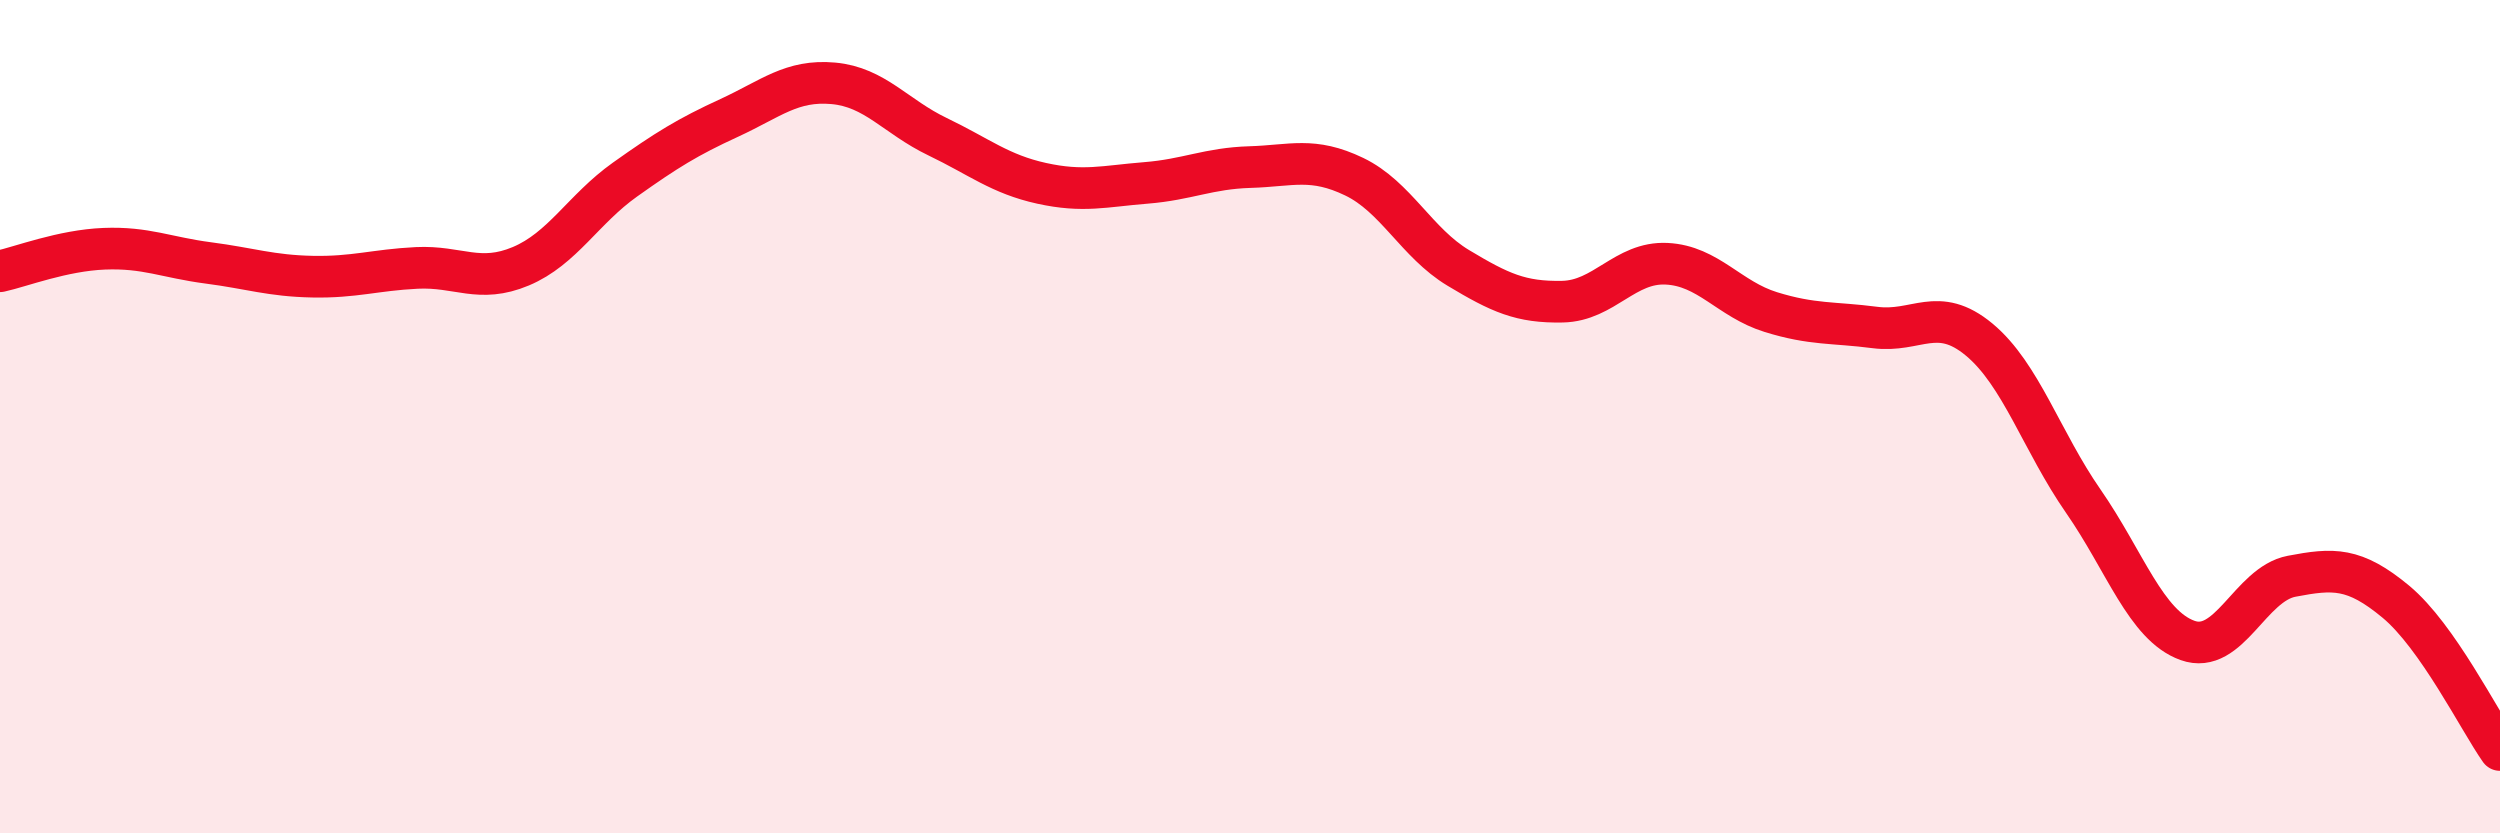
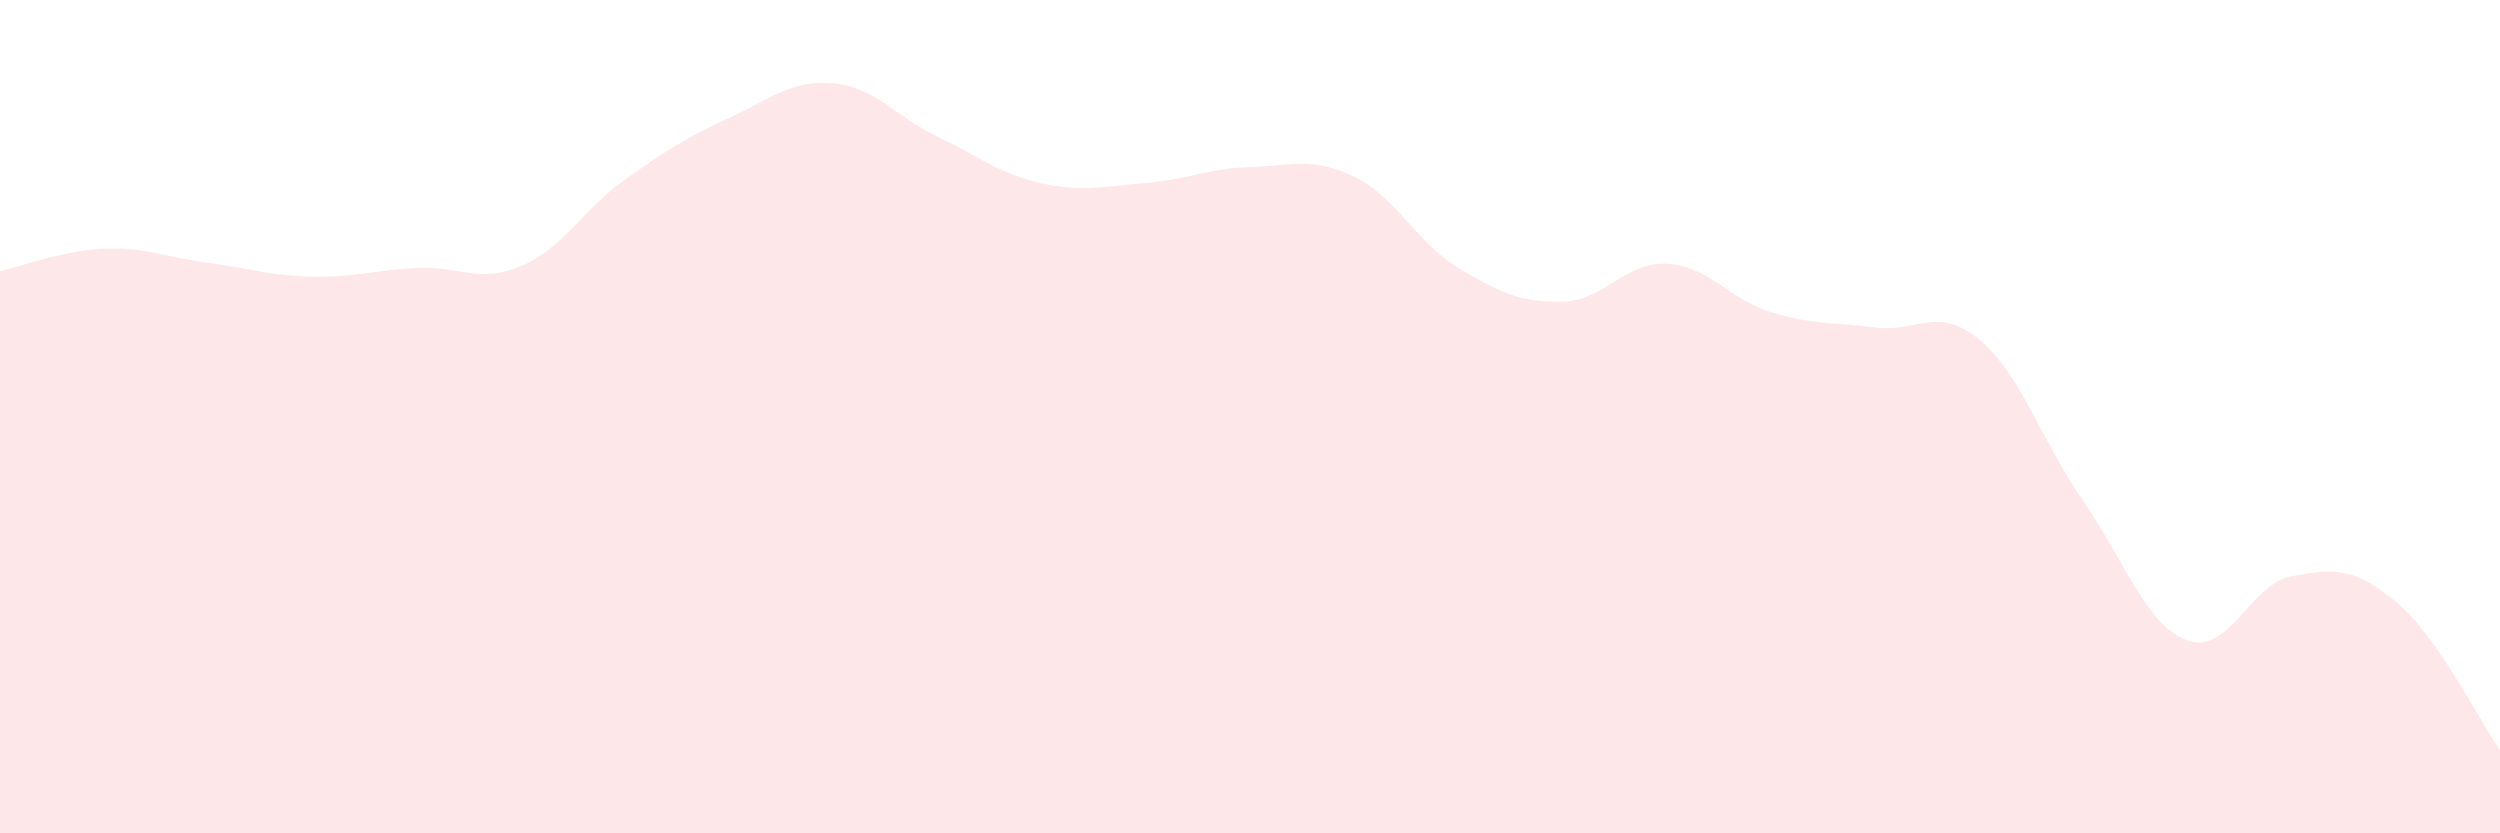
<svg xmlns="http://www.w3.org/2000/svg" width="60" height="20" viewBox="0 0 60 20">
  <path d="M 0,6.51 C 0.5,6.4 1.5,6.01 2.5,5.97 C 3.5,5.93 4,6.18 5,6.31 C 6,6.44 6.5,6.62 7.5,6.64 C 8.5,6.66 9,6.48 10,6.43 C 11,6.38 11.5,6.81 12.5,6.39 C 13.5,5.97 14,5.02 15,4.31 C 16,3.6 16.5,3.29 17.5,2.83 C 18.5,2.37 19,1.91 20,2 C 21,2.09 21.5,2.8 22.5,3.28 C 23.5,3.76 24,4.18 25,4.4 C 26,4.62 26.5,4.47 27.5,4.39 C 28.5,4.31 29,4.04 30,4.01 C 31,3.98 31.5,3.76 32.5,4.24 C 33.5,4.72 34,5.83 35,6.43 C 36,7.03 36.5,7.26 37.5,7.24 C 38.5,7.22 39,6.28 40,6.33 C 41,6.38 41.5,7.18 42.5,7.49 C 43.5,7.8 44,7.73 45,7.86 C 46,7.99 46.5,7.32 47.5,8.15 C 48.5,8.98 49,10.59 50,12.03 C 51,13.47 51.5,15.01 52.5,15.37 C 53.5,15.73 54,14.02 55,13.83 C 56,13.64 56.5,13.61 57.5,14.44 C 58.5,15.27 59.5,17.29 60,18L60 20L0 20Z" fill="#EB0A25" opacity="0.1" stroke-linecap="round" stroke-linejoin="round" />
-   <path d="M 0,6.51 C 0.5,6.4 1.5,6.01 2.5,5.97 C 3.5,5.93 4,6.18 5,6.31 C 6,6.44 6.5,6.62 7.5,6.64 C 8.5,6.66 9,6.48 10,6.43 C 11,6.38 11.5,6.81 12.5,6.39 C 13.5,5.97 14,5.02 15,4.31 C 16,3.6 16.5,3.29 17.5,2.83 C 18.5,2.37 19,1.91 20,2 C 21,2.09 21.5,2.8 22.5,3.28 C 23.5,3.76 24,4.18 25,4.4 C 26,4.62 26.5,4.47 27.5,4.39 C 28.5,4.31 29,4.04 30,4.01 C 31,3.98 31.5,3.76 32.5,4.24 C 33.5,4.72 34,5.83 35,6.43 C 36,7.03 36.5,7.26 37.5,7.24 C 38.5,7.22 39,6.28 40,6.33 C 41,6.38 41.5,7.18 42.5,7.49 C 43.5,7.8 44,7.73 45,7.86 C 46,7.99 46.5,7.32 47.5,8.15 C 48.5,8.98 49,10.59 50,12.03 C 51,13.47 51.5,15.01 52.5,15.37 C 53.5,15.73 54,14.02 55,13.83 C 56,13.64 56.5,13.61 57.5,14.44 C 58.5,15.27 59.5,17.29 60,18" stroke="#EB0A25" stroke-width="1" fill="none" stroke-linecap="round" stroke-linejoin="round" />
</svg>